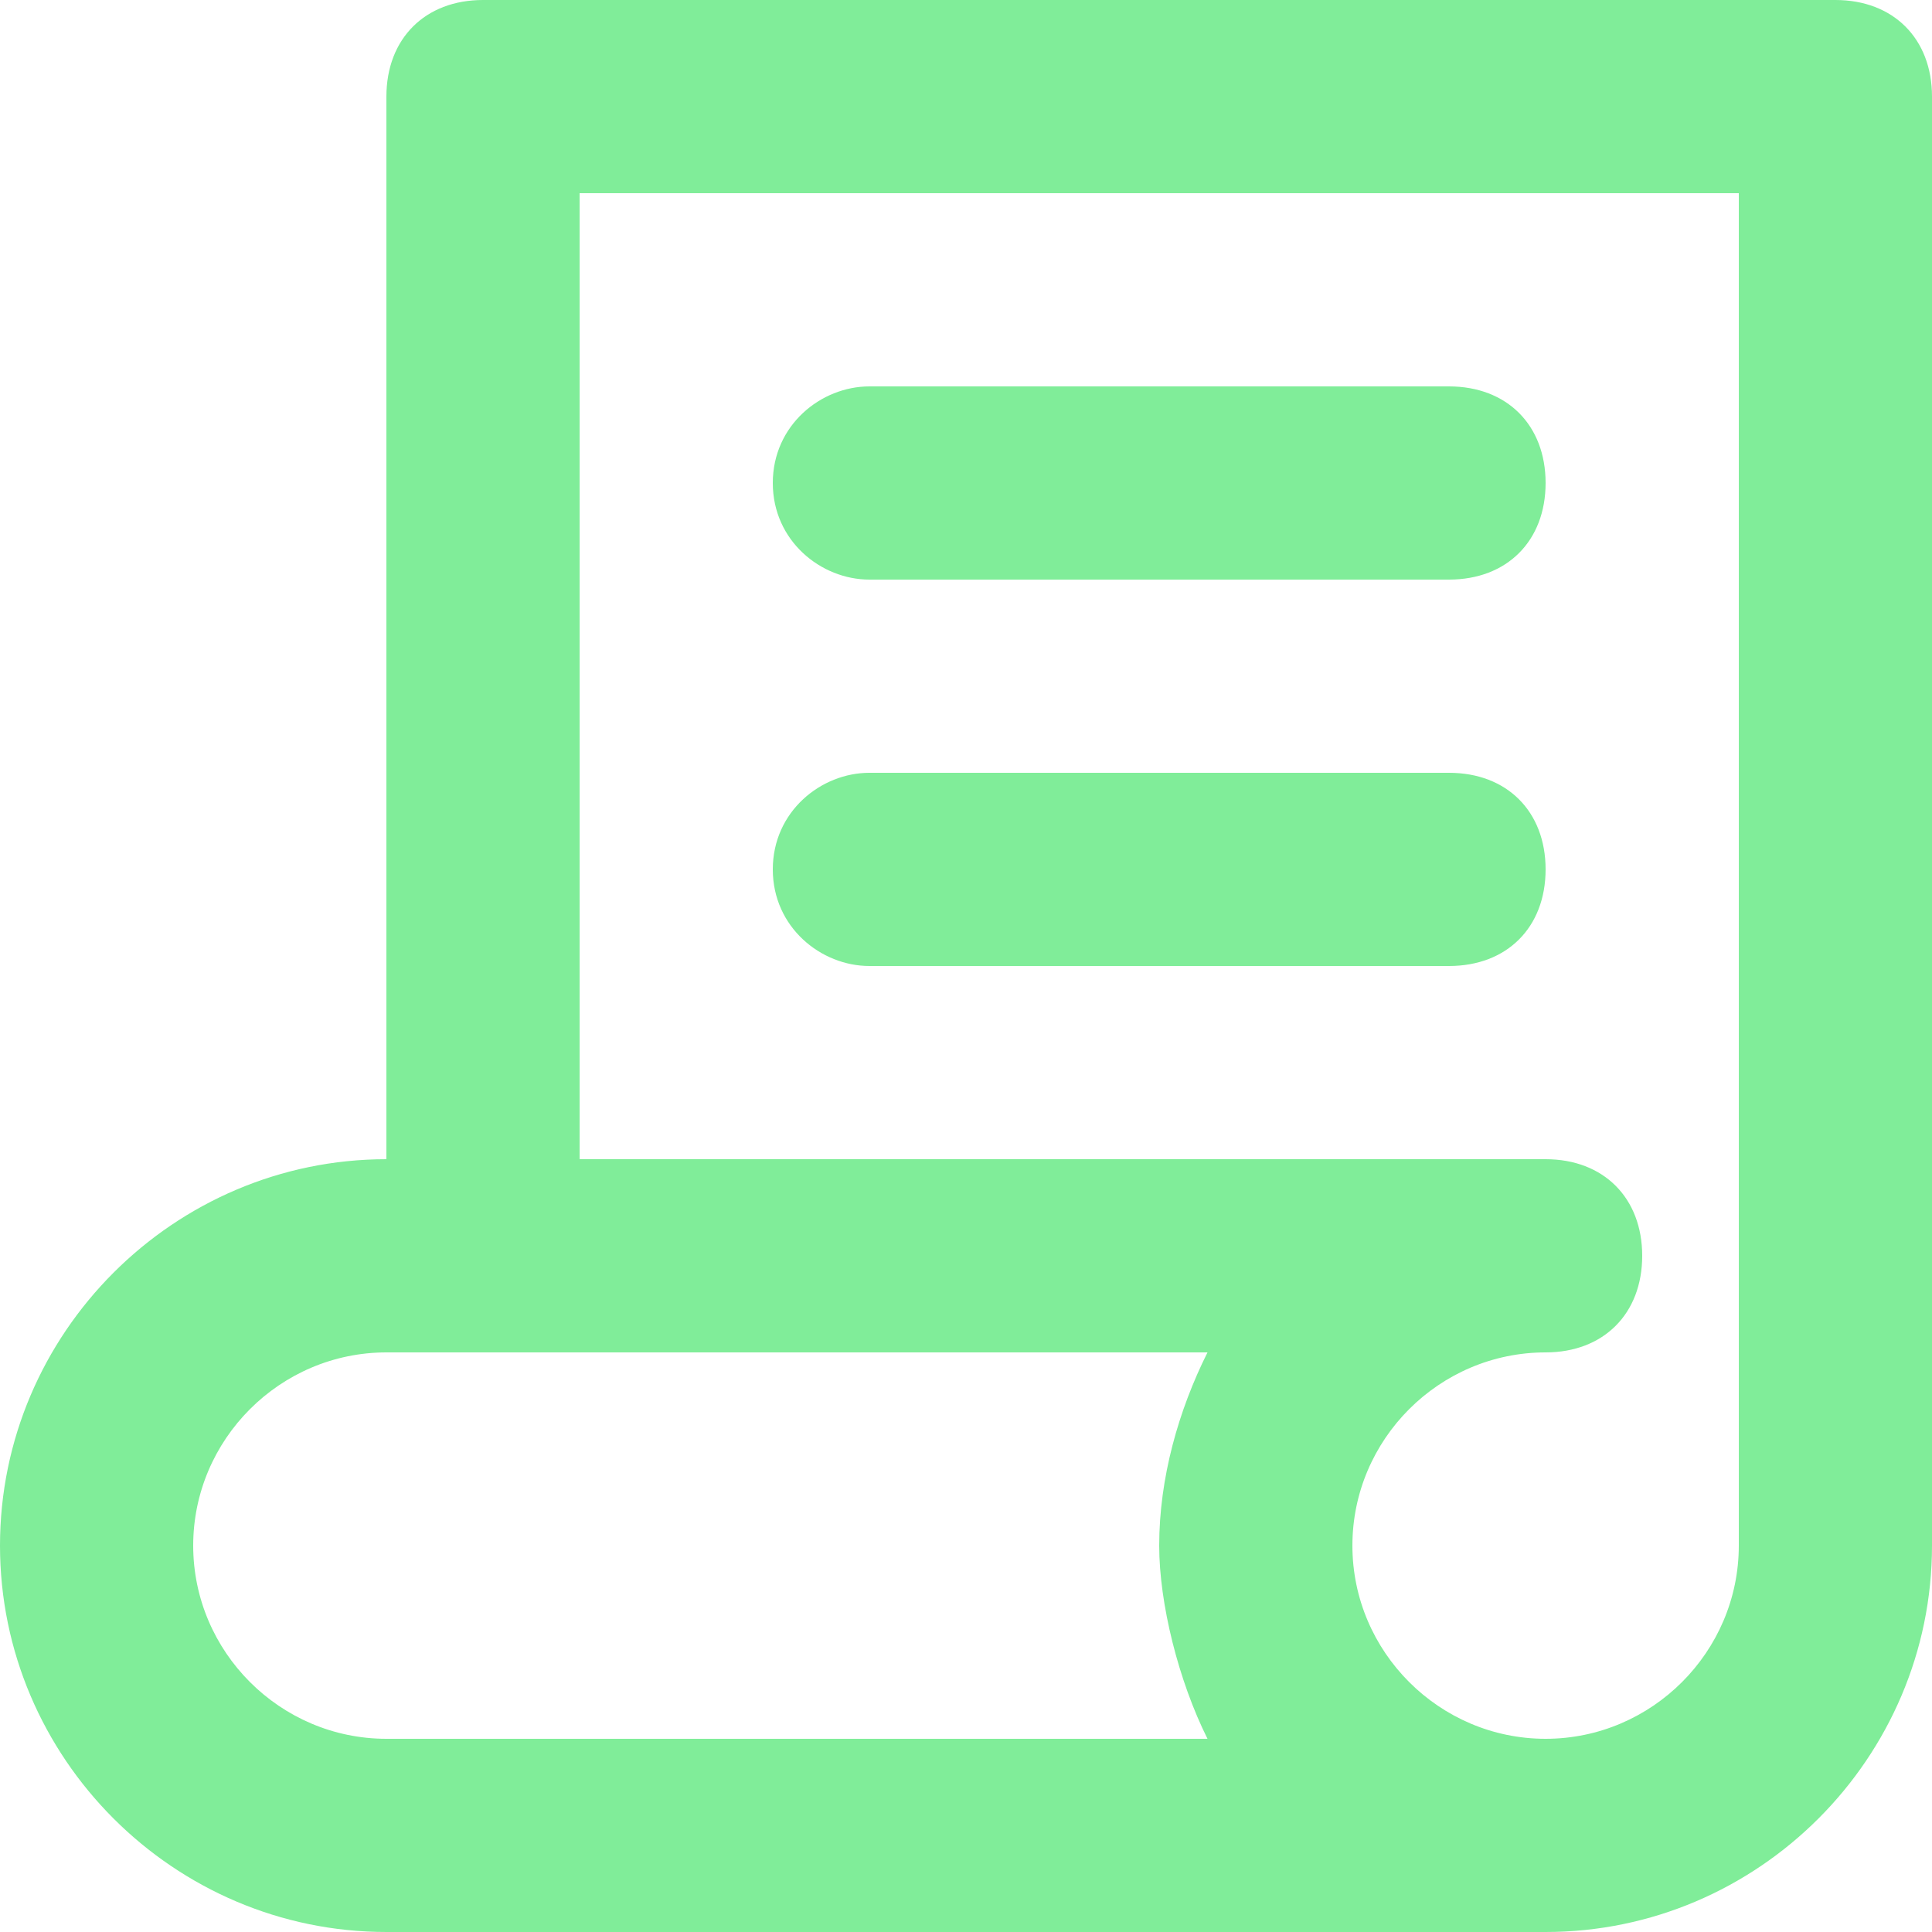
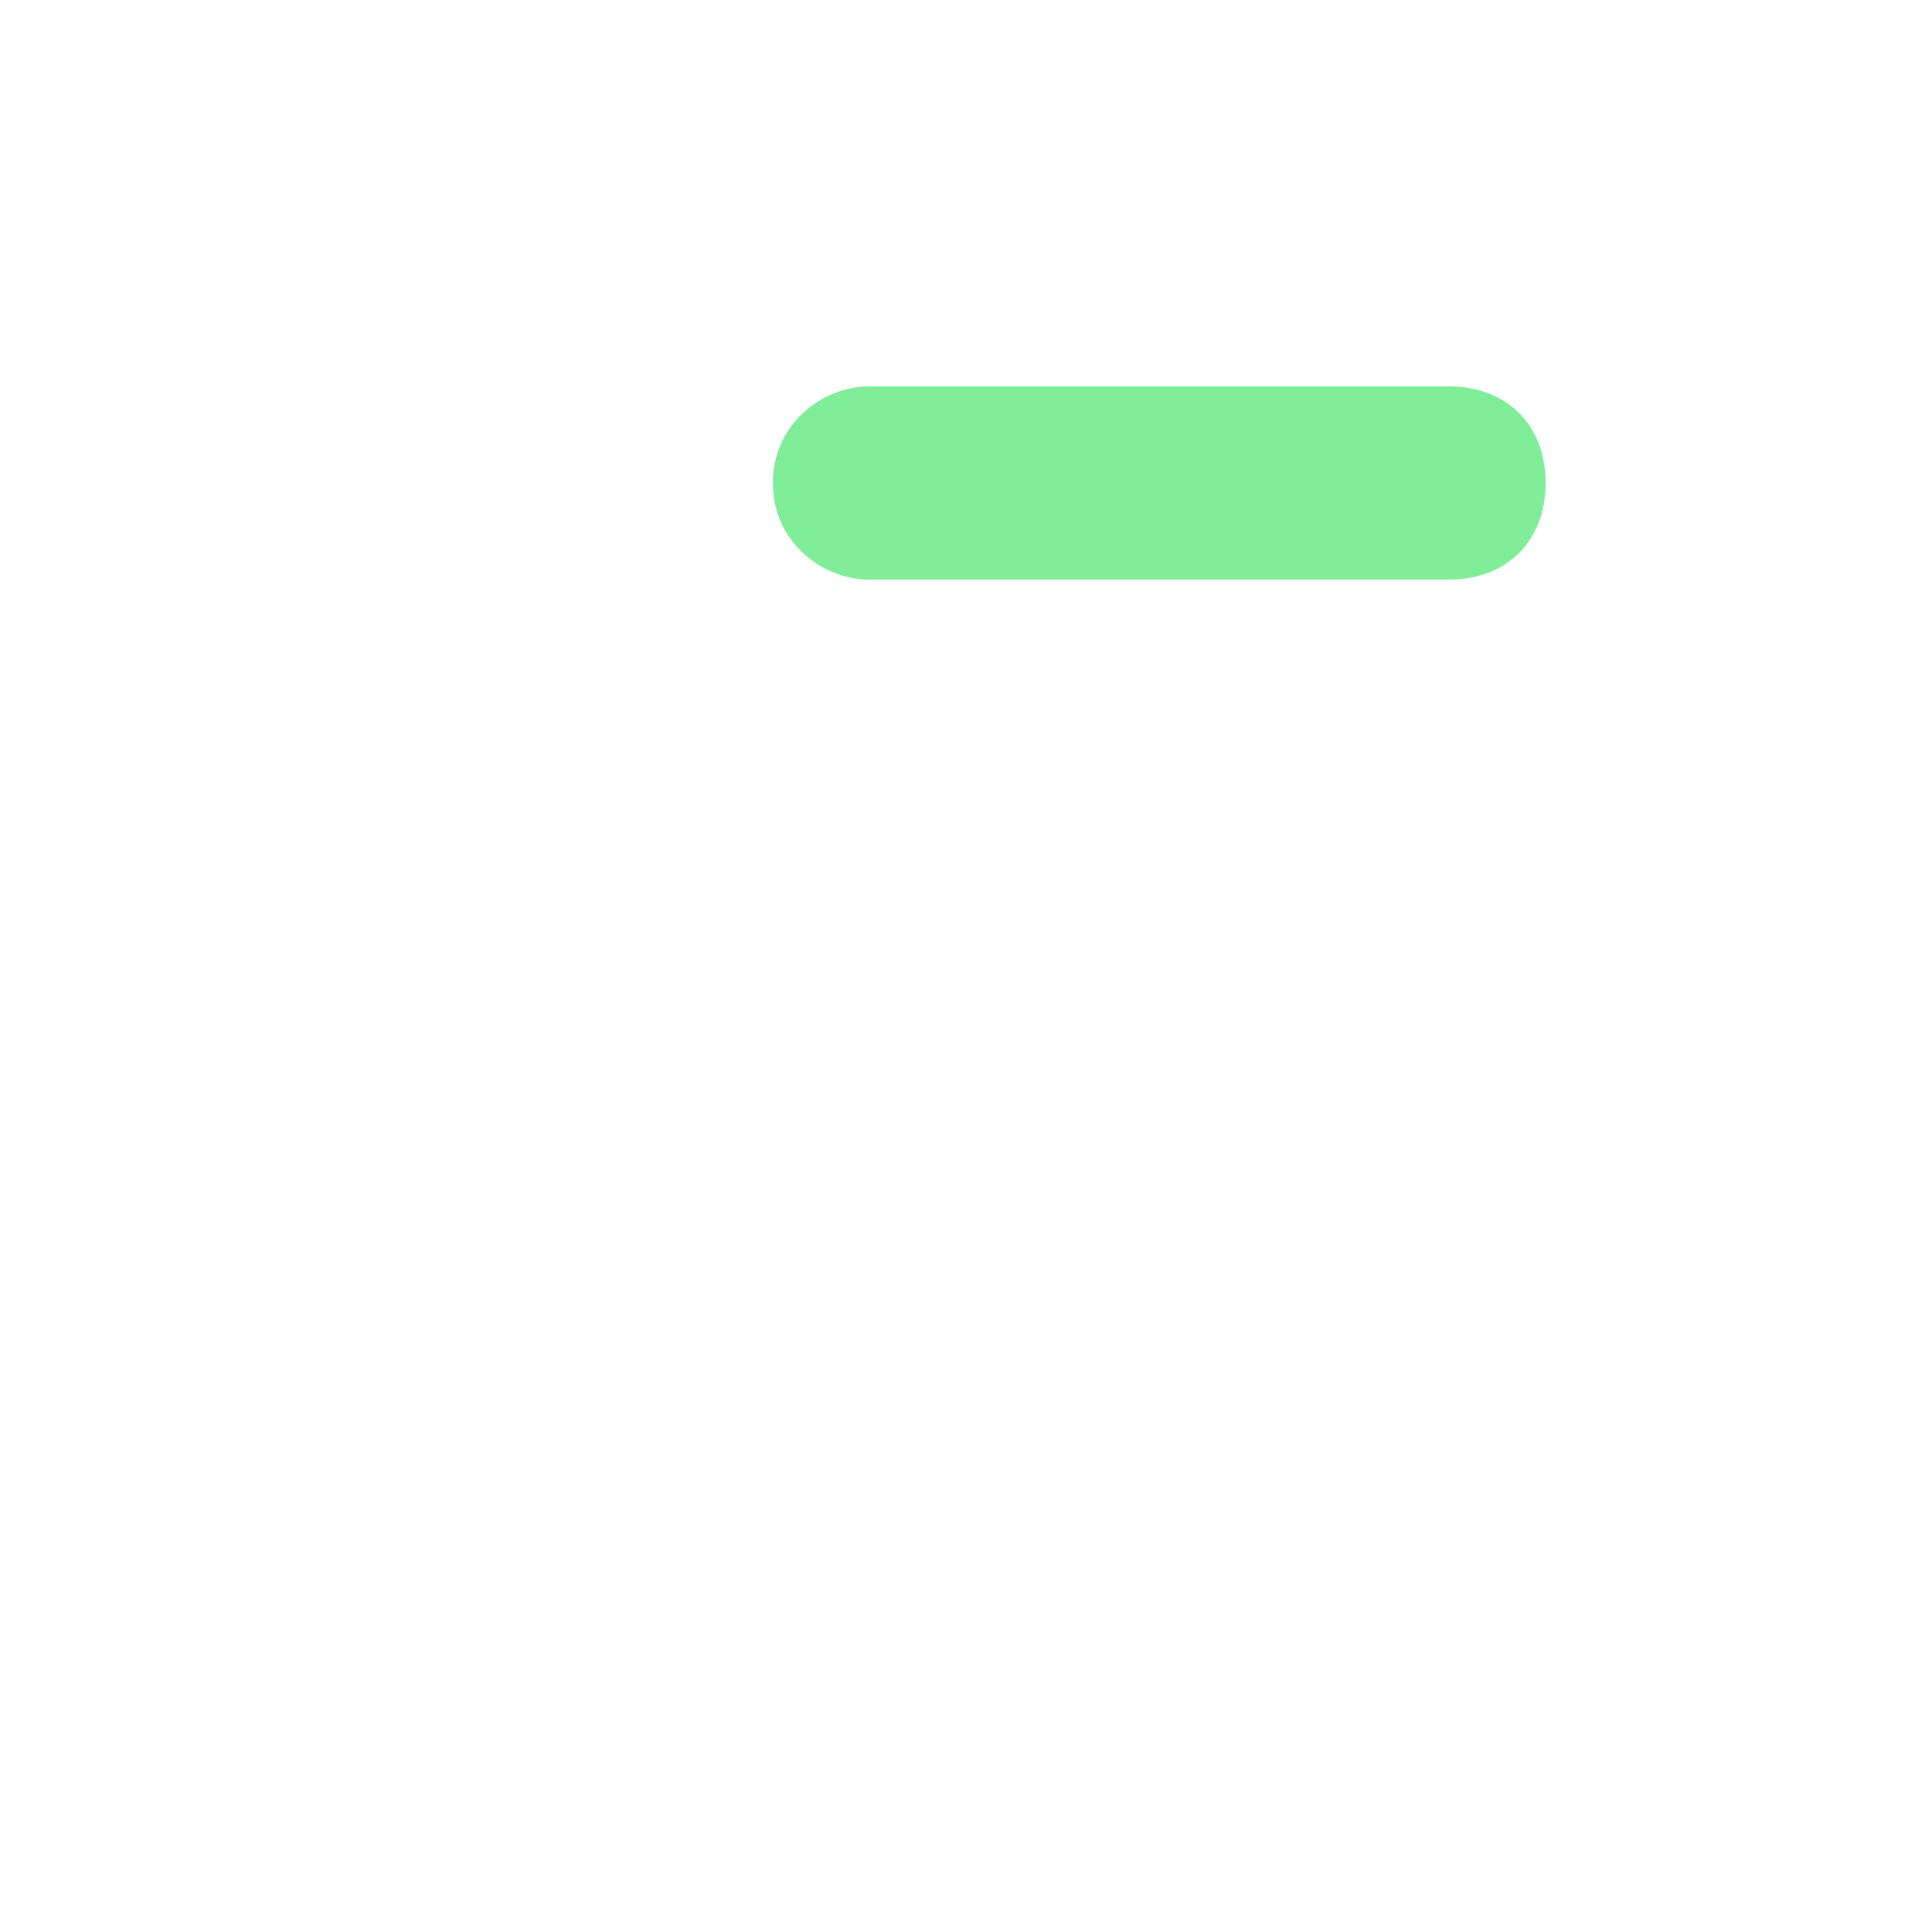
<svg xmlns="http://www.w3.org/2000/svg" width="50" height="50" viewBox="0 0 50 50" fill="none">
-   <path d="M47.5 0H12.5C11 0 10 1 10 2.5V30C4.5 30 0 34.5 0 40C0 45.5 4.5 50 10 50H40C45.5 50 50 45.5 50 40V2.5C50 1 49 0 47.5 0ZM10 45C7.25 45 5 42.75 5 40C5 37.25 7.25 35 10 35H31.25C30.5 36.5 30 38.25 30 40C30 41.5 30.5 43.5 31.25 45H10ZM45 40C45 42.75 42.75 45 40 45C37.25 45 35 42.75 35 40C35 37.25 37.25 35 40 35C41.5 35 42.5 34 42.5 32.5C42.5 31 41.5 30 40 30H15V5H45V40Z" fill="#80ED99" />
  <path d="M22.5 15H37.5C39 15 40 14 40 12.5C40 11 39 10 37.5 10H22.5C21.25 10 20 11 20 12.5C20 14 21.25 15 22.5 15Z" fill="#80ED99" />
-   <path d="M22.5 25H37.5C39 25 40 24 40 22.5C40 21 39 20 37.5 20H22.5C21.25 20 20 21 20 22.5C20 24 21.25 25 22.5 25Z" fill="#80ED99" />
</svg>